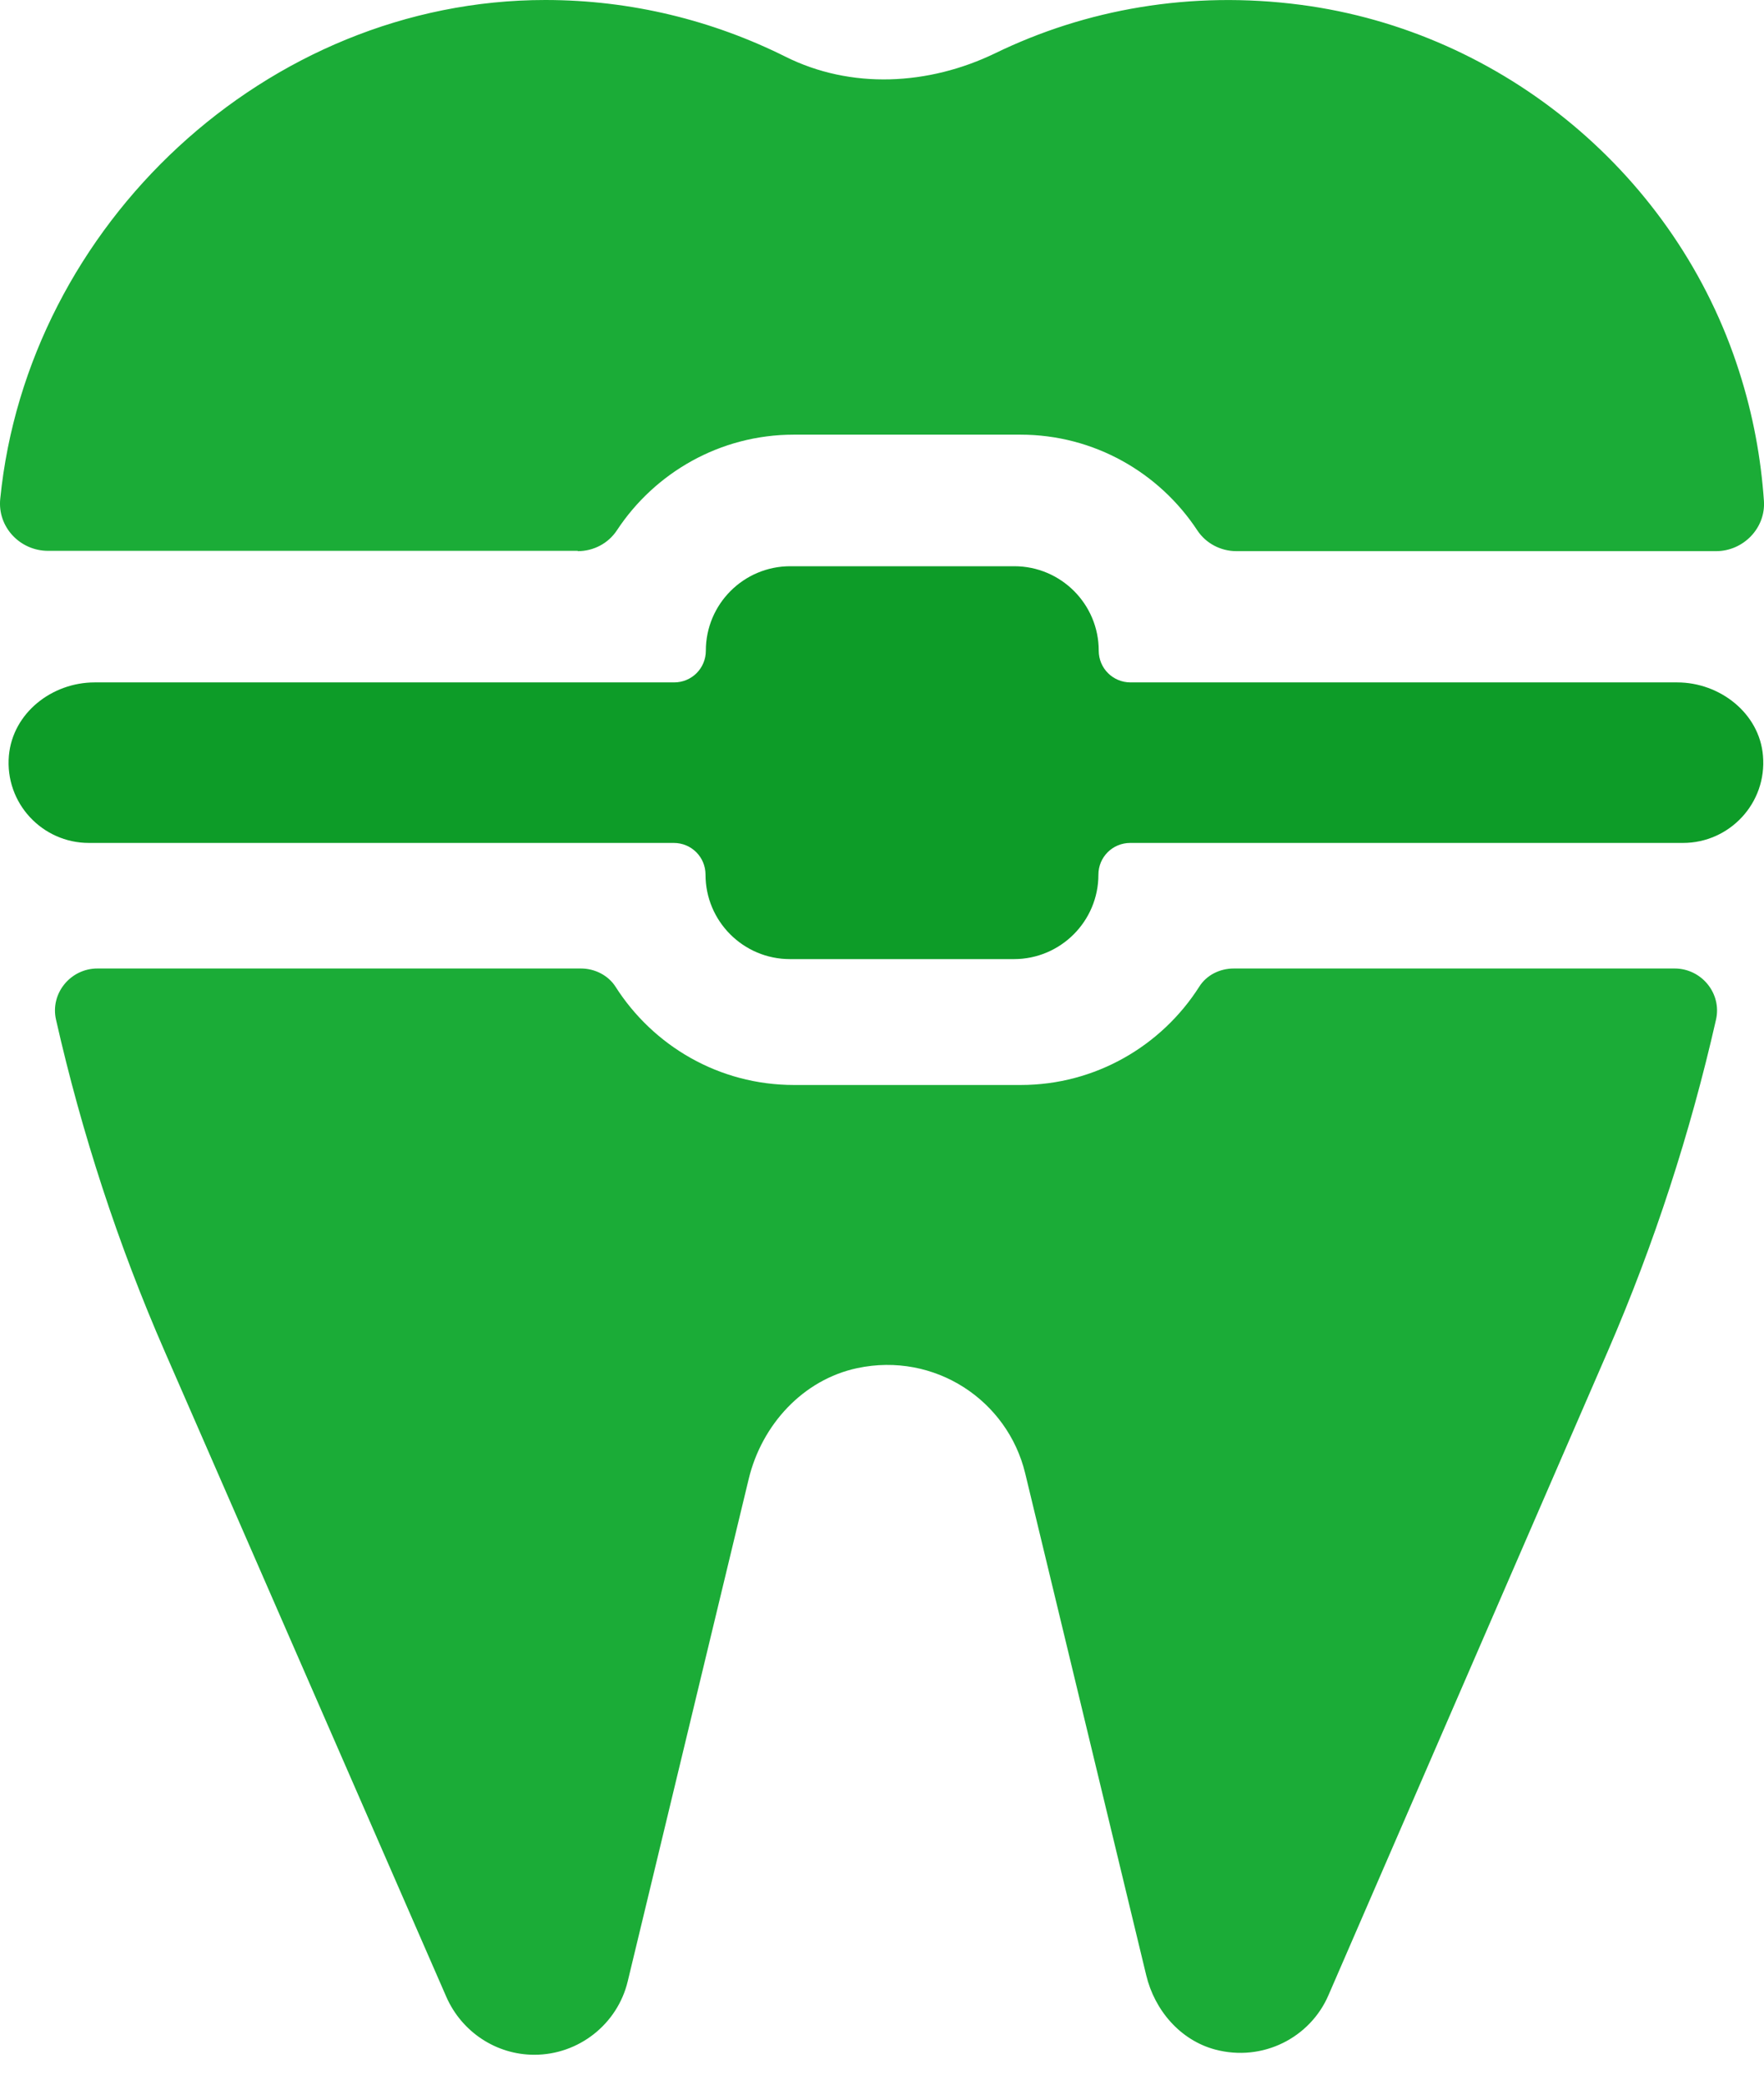
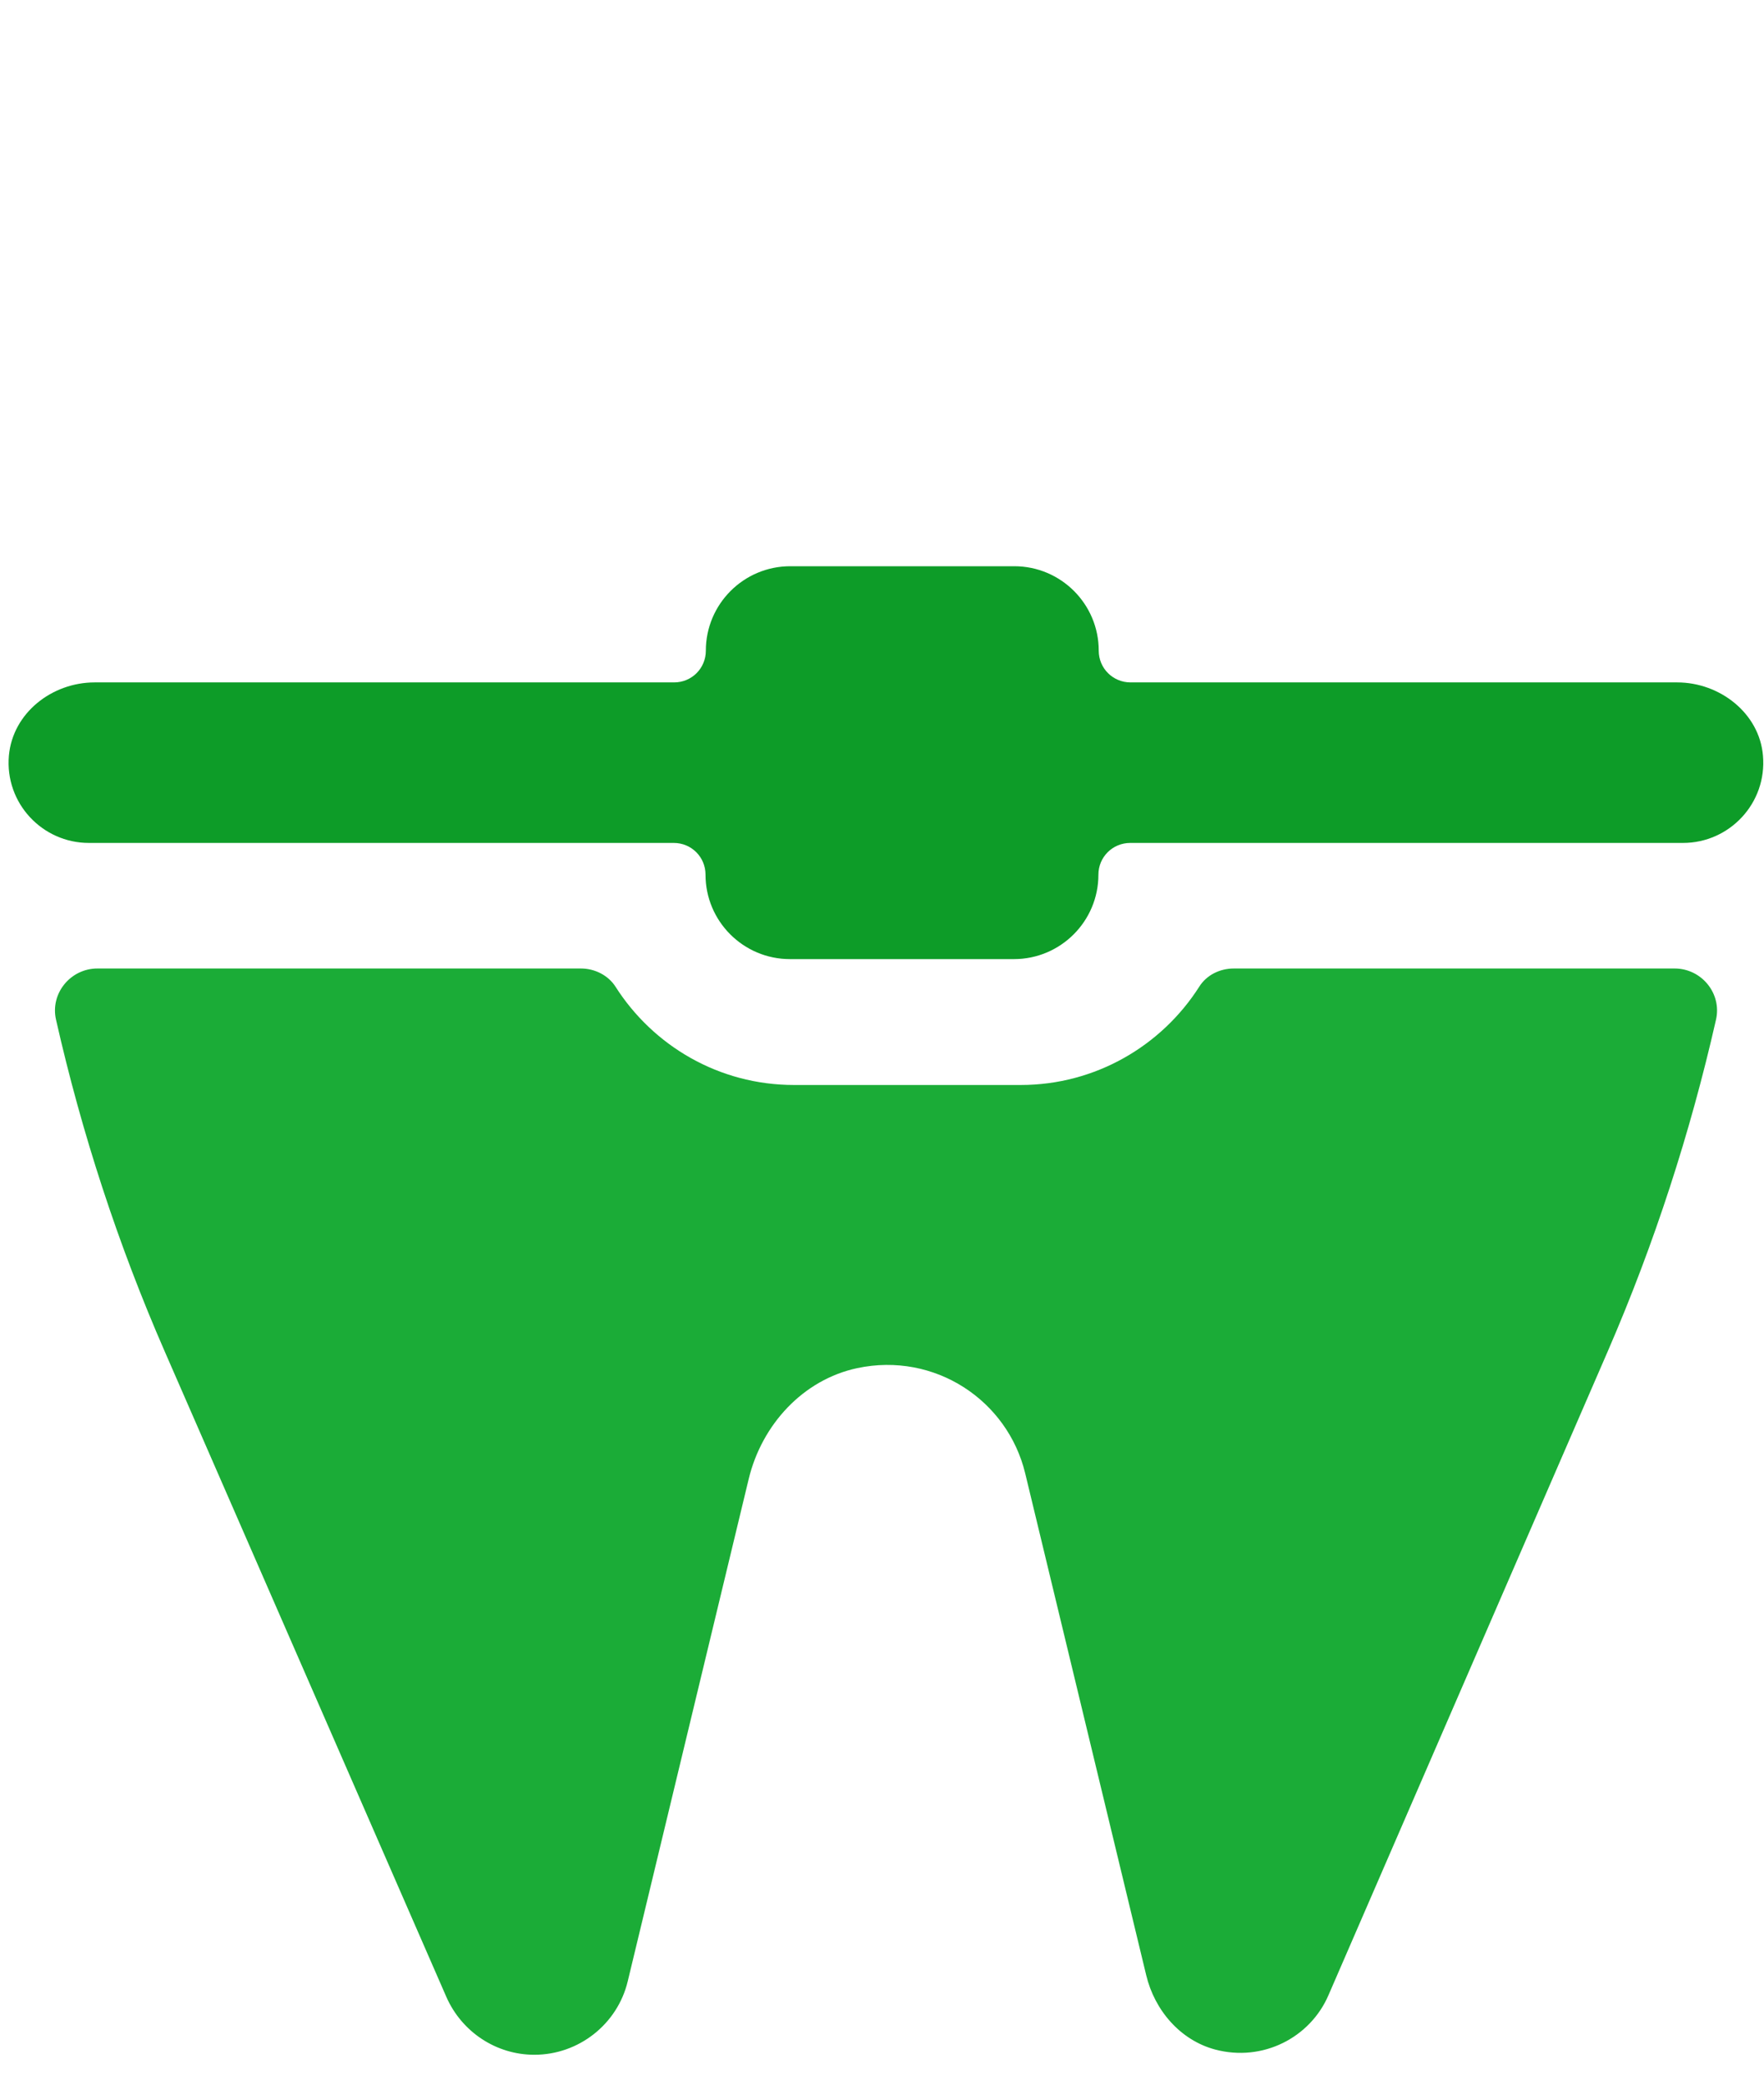
<svg xmlns="http://www.w3.org/2000/svg" width="22" height="26" viewBox="0 0 22 26" fill="none">
  <path d="M15.388 12.079C15.216 12.079 15.048 12.159 14.956 12.307C14.487 13.043 13.662 13.532 12.73 13.532H9.903C8.966 13.532 8.146 13.043 7.677 12.307C7.585 12.163 7.417 12.079 7.245 12.079H1.215C0.879 12.079 0.623 12.391 0.699 12.719C1.019 14.132 1.472 15.522 2.056 16.859L5.567 24.906C5.759 25.342 6.188 25.627 6.664 25.627C7.217 25.627 7.701 25.246 7.829 24.71L9.339 18.44C9.503 17.768 10.015 17.207 10.692 17.063C11.657 16.859 12.566 17.463 12.786 18.376L14.295 24.634C14.399 25.07 14.719 25.446 15.156 25.562C15.748 25.719 16.341 25.414 16.569 24.882L20.056 16.843C20.633 15.51 21.081 14.128 21.401 12.719C21.477 12.391 21.221 12.079 20.885 12.079H15.388Z" fill="#1BAC37" />
-   <path d="M7.205 6.874C7.402 6.874 7.586 6.778 7.694 6.614C8.166 5.897 8.979 5.421 9.9 5.421H12.726C13.647 5.421 14.46 5.897 14.932 6.614C15.04 6.778 15.225 6.874 15.421 6.874H21.402C21.742 6.874 22.023 6.586 21.999 6.246C21.962 5.717 21.866 5.181 21.69 4.632C20.914 2.198 18.756 0.392 16.221 0.06C14.848 -0.12 13.539 0.116 12.41 0.665C11.581 1.065 10.613 1.117 9.792 0.705C8.891 0.256 7.874 0 6.801 0C3.322 0 0.343 2.81 0.003 6.221C-0.033 6.57 0.247 6.87 0.6 6.87H7.205V6.874Z" fill="#1BAC37" />
  <path d="M20.922 8.511H14.1C13.88 8.511 13.703 8.335 13.703 8.115C13.703 7.534 13.231 7.062 12.65 7.062H9.856C9.275 7.062 8.803 7.534 8.803 8.115C8.803 8.335 8.627 8.511 8.407 8.511H1.18C0.648 8.511 0.159 8.892 0.111 9.424C0.059 10.017 0.528 10.513 1.108 10.513H8.403C8.623 10.513 8.799 10.689 8.799 10.909C8.799 11.49 9.271 11.962 9.852 11.962H12.646C13.227 11.962 13.699 11.49 13.699 10.909C13.699 10.689 13.876 10.513 14.096 10.513H20.99C21.57 10.513 22.039 10.017 21.987 9.424C21.943 8.896 21.45 8.511 20.918 8.511H20.922Z" fill="#0D9C28" />
</svg>